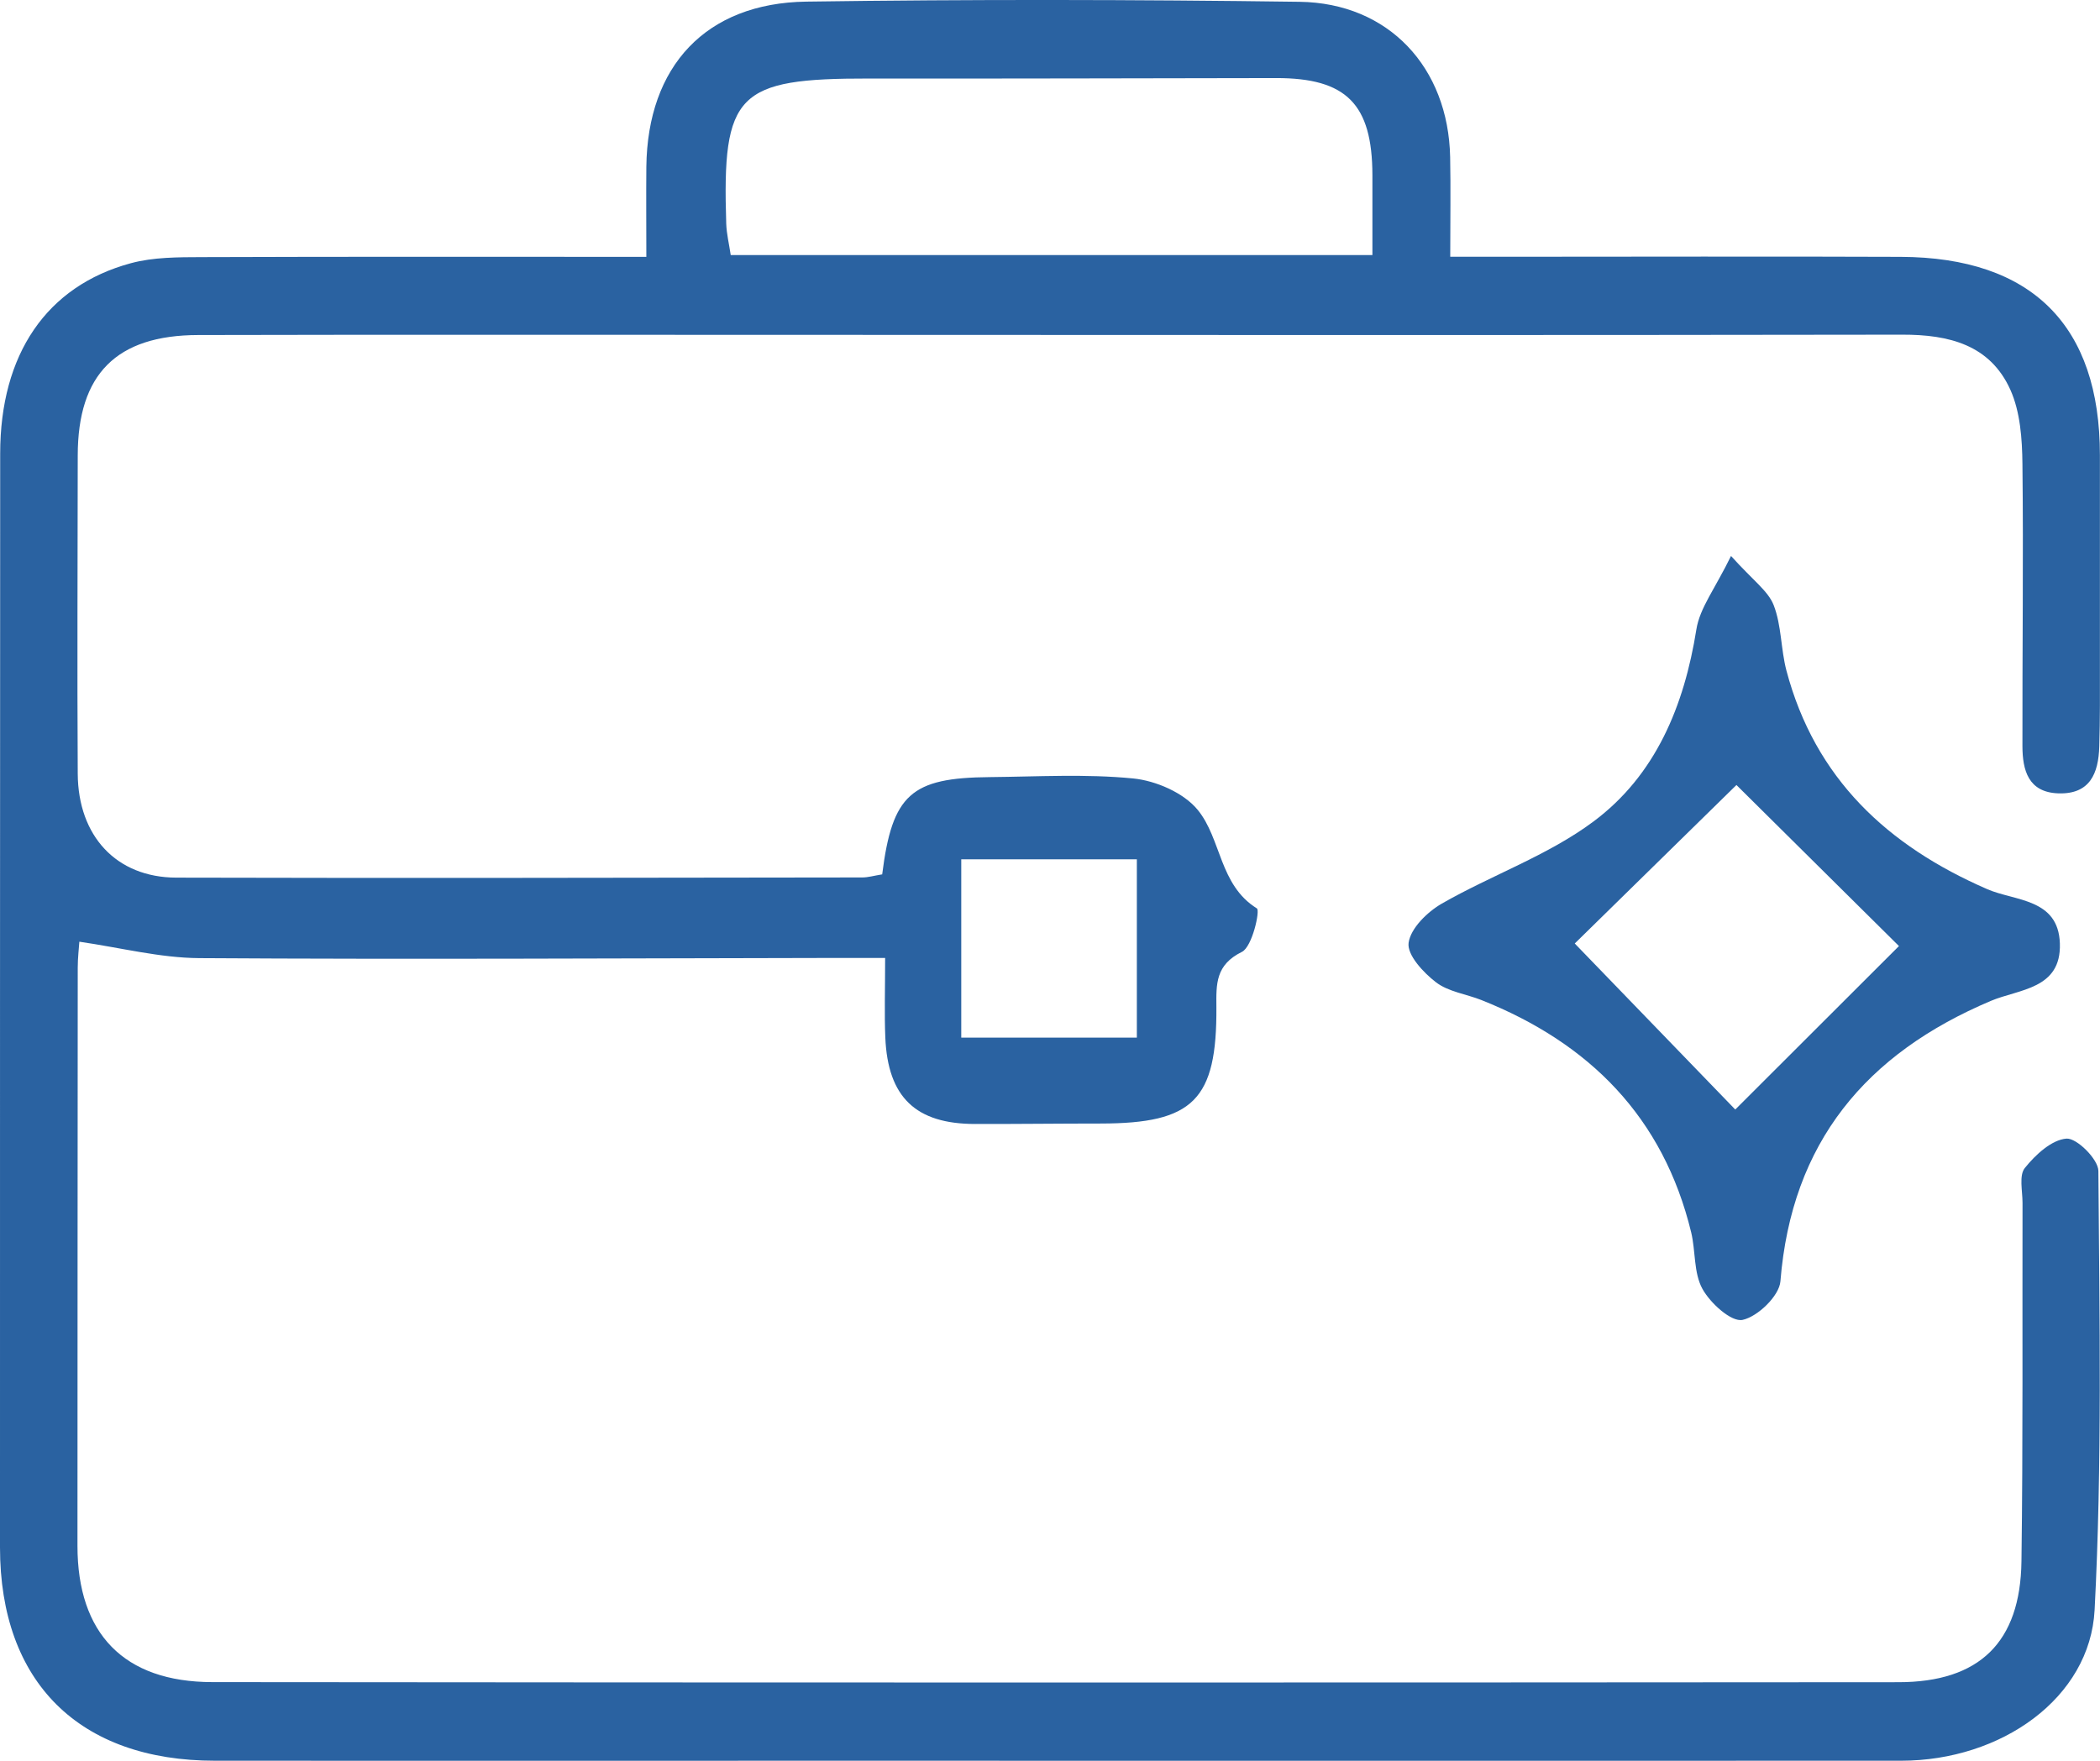
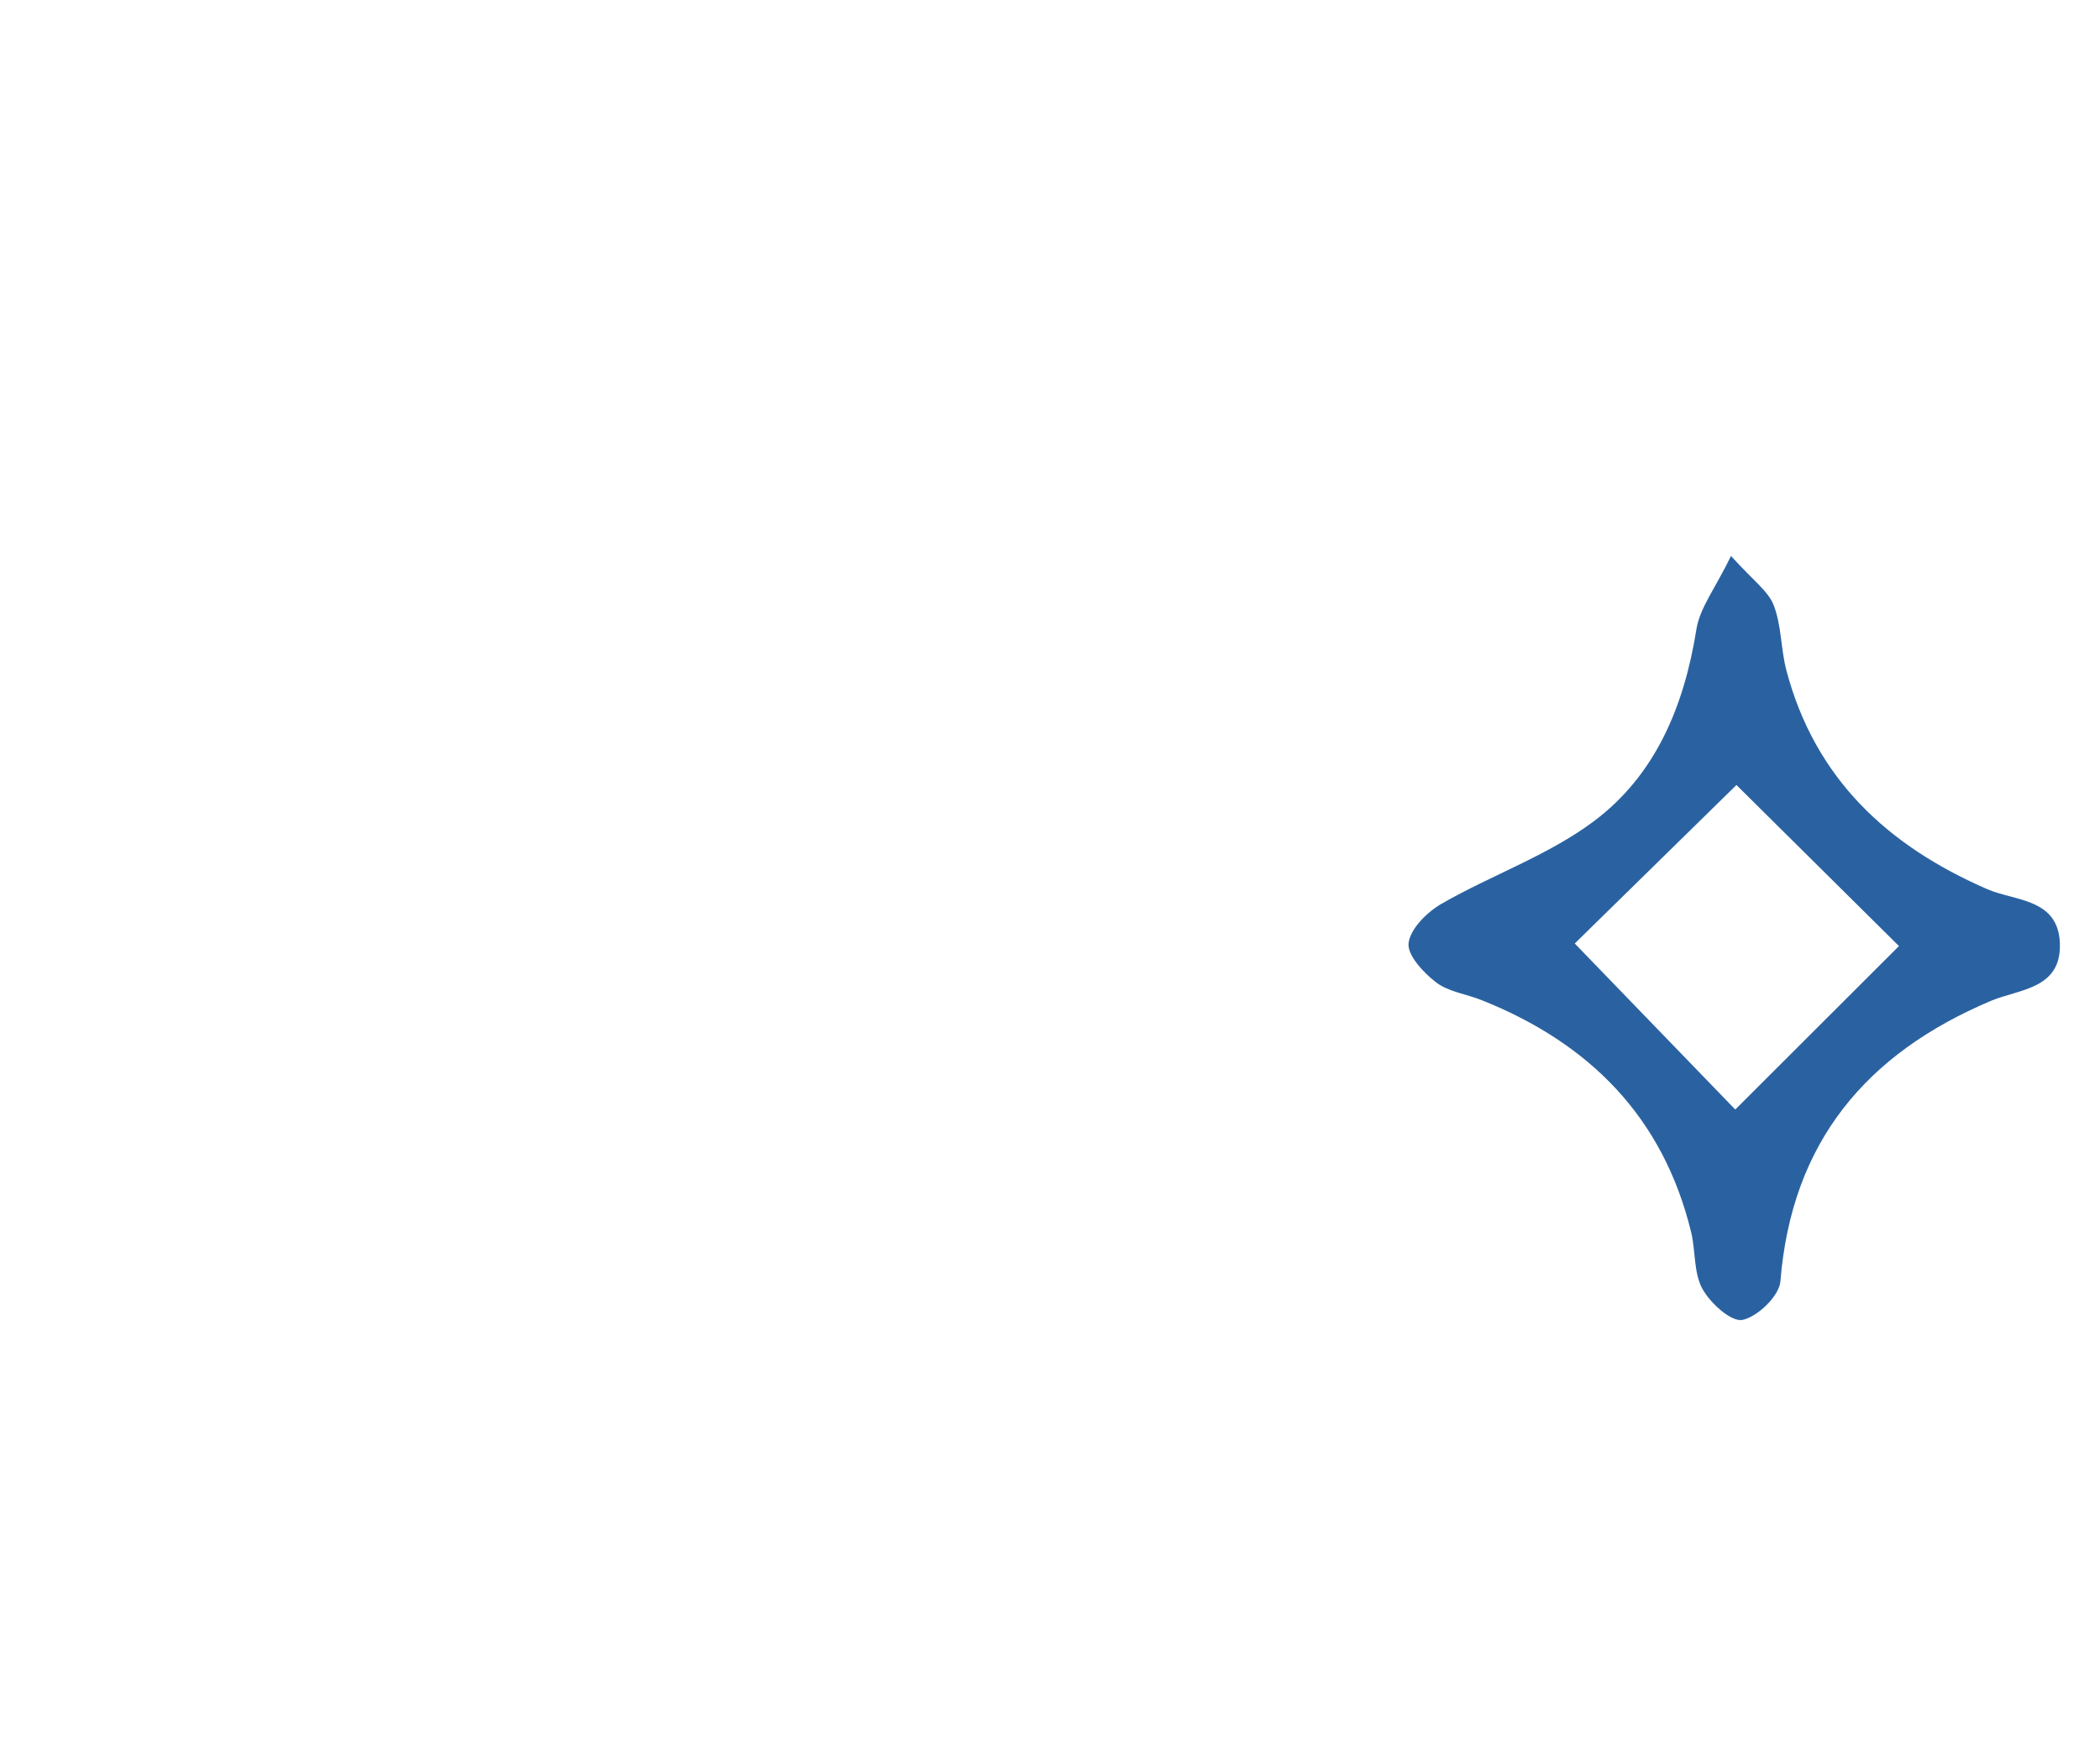
<svg xmlns="http://www.w3.org/2000/svg" id="_レイヤー_2" data-name="レイヤー_2" viewBox="0 0 233.93 196.22">
  <defs>
    <style>
      .cls-1 {
        fill: #2a62a1;
      }
    </style>
  </defs>
  <g id="_レイヤー_1-2" data-name="レイヤー_1">
-     <path class="cls-1" d="M98.27,97.44c1.12-8.93,3.22-10.78,11.99-10.85,5.33-.05,10.69-.37,15.97.15,2.53.25,5.62,1.59,7.18,3.49,2.66,3.23,2.39,8.37,6.6,10.99.38.23-.52,4.28-1.66,4.84-2.95,1.45-2.87,3.58-2.85,6.14.07,10.37-2.57,12.98-12.88,12.99-4.66,0-9.32.06-13.99.05-6.62,0-9.73-2.98-10.01-9.63-.11-2.65-.02-5.31-.02-8.87-2.18,0-4.08,0-5.98,0-23.48.04-46.96.17-70.43.02-4.37-.03-8.74-1.16-13.35-1.83-.04.67-.18,1.78-.18,2.89-.02,21.48-.02,42.96-.03,64.43,0,9.76,5.15,15.17,15.02,15.18,62.61.06,125.21.06,187.82.01,9.05,0,13.59-4.47,13.71-13.45.18-13.32.09-26.64.12-39.96,0-1.33-.41-3.06.26-3.89,1.18-1.47,2.99-3.15,4.64-3.27,1.14-.08,3.54,2.3,3.55,3.6.12,16.31.43,32.65-.42,48.92-.51,9.81-10.39,16.79-21.54,16.8-39.63.02-79.26,0-118.89,0-22.98,0-45.96.02-68.93,0C8.83,196.2,0,187.44,0,172.42,0,131.8,0,91.17.02,50.55c0-11.07,5.16-18.68,14.55-21.22,2.51-.68,5.26-.67,7.9-.68,16.3-.06,32.59-.03,49.53-.03,0-3.55-.03-6.79,0-10.04.13-11.2,6.62-18.24,17.82-18.4,18.31-.26,36.63-.23,54.94.02,9.93.13,16.58,7.31,16.78,17.31.07,3.47.01,6.94.01,11.1,2.19,0,3.95,0,5.72,0,14.82,0,29.64-.05,44.46.01,14.62.06,22.19,7.65,22.19,22.1,0,9.32,0,18.65,0,27.97,0,1.5-.03,3-.07,4.49-.09,2.99-1.03,5.34-4.57,5.22-3.35-.12-3.98-2.59-3.99-5.25-.02-10.49.12-20.98,0-31.47-.03-2.77-.24-5.78-1.34-8.24-2.26-5.02-6.83-6.16-12.05-6.15-41.79.07-83.59.03-125.38.02-21.48,0-42.96-.03-64.44.02-9.13.02-13.41,4.37-13.42,13.42-.01,11.82-.07,23.64,0,35.46.04,6.95,4.3,11.56,10.97,11.58,25.48.07,50.95.01,76.43-.02.64,0,1.27-.19,2.19-.34ZM152.88,28.42c0-3.3,0-6.11,0-8.92-.02-7.91-2.9-10.81-10.73-10.8-15.11.02-30.23.07-45.34.05-14.71-.02-16.38,1.63-15.91,16.19.04,1.11.31,2.21.5,3.48h71.48ZM126.64,95.75h-19.56v19.87h19.56v-19.87Z" />
    <path class="cls-1" d="M192.83,61.95c2.44,2.72,4.13,3.89,4.75,5.48.88,2.27.79,4.9,1.42,7.29,3.19,12.02,11.24,19.52,22.38,24.36,3.06,1.33,7.92,1.01,8.08,6.05.17,5.1-4.54,5.07-7.68,6.39-13.92,5.88-22.21,15.77-23.45,31.25-.13,1.63-2.53,3.94-4.22,4.3-1.25.26-3.59-1.86-4.47-3.46-.98-1.78-.75-4.2-1.25-6.29-3.11-12.83-11.33-21.1-23.37-25.89-1.69-.67-3.68-.92-5.06-1.98-1.41-1.08-3.23-3.05-3.05-4.39.22-1.62,2.08-3.44,3.69-4.37,5.56-3.19,11.82-5.36,16.9-9.15,6.92-5.15,10.11-12.87,11.47-21.42.38-2.39,2.1-4.56,3.86-8.18ZM211.54,105.42c-5.91-5.85-12.47-12.35-18.11-17.95-5.89,5.77-12.35,12.11-18.01,17.66,5.96,6.17,12.38,12.81,17.88,18.5,5.83-5.82,12.38-12.36,18.23-18.21Z" />
  </g>
</svg>